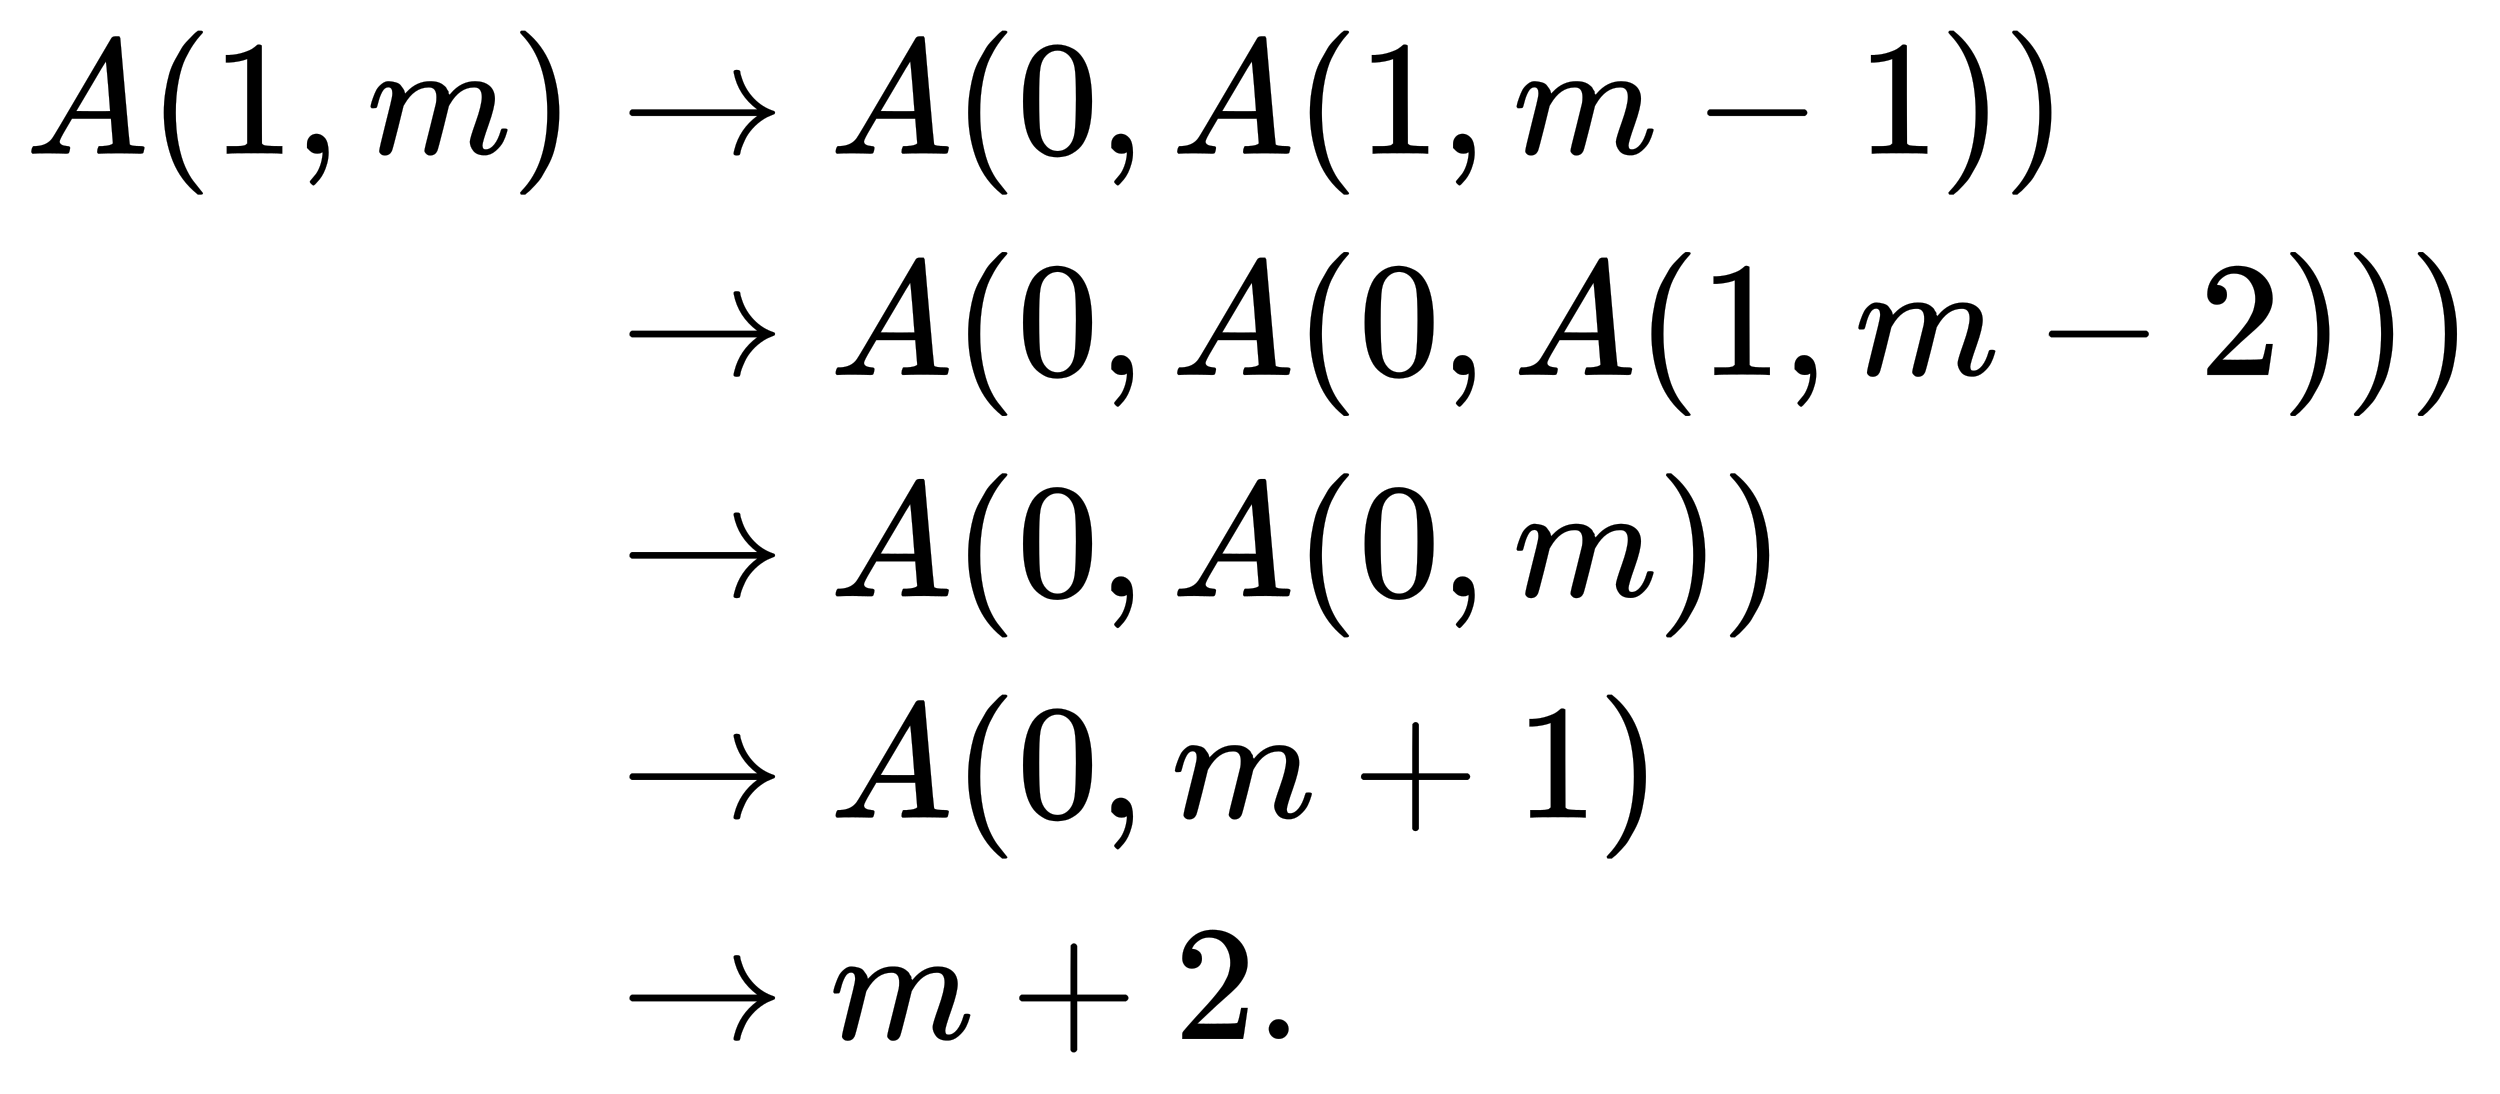
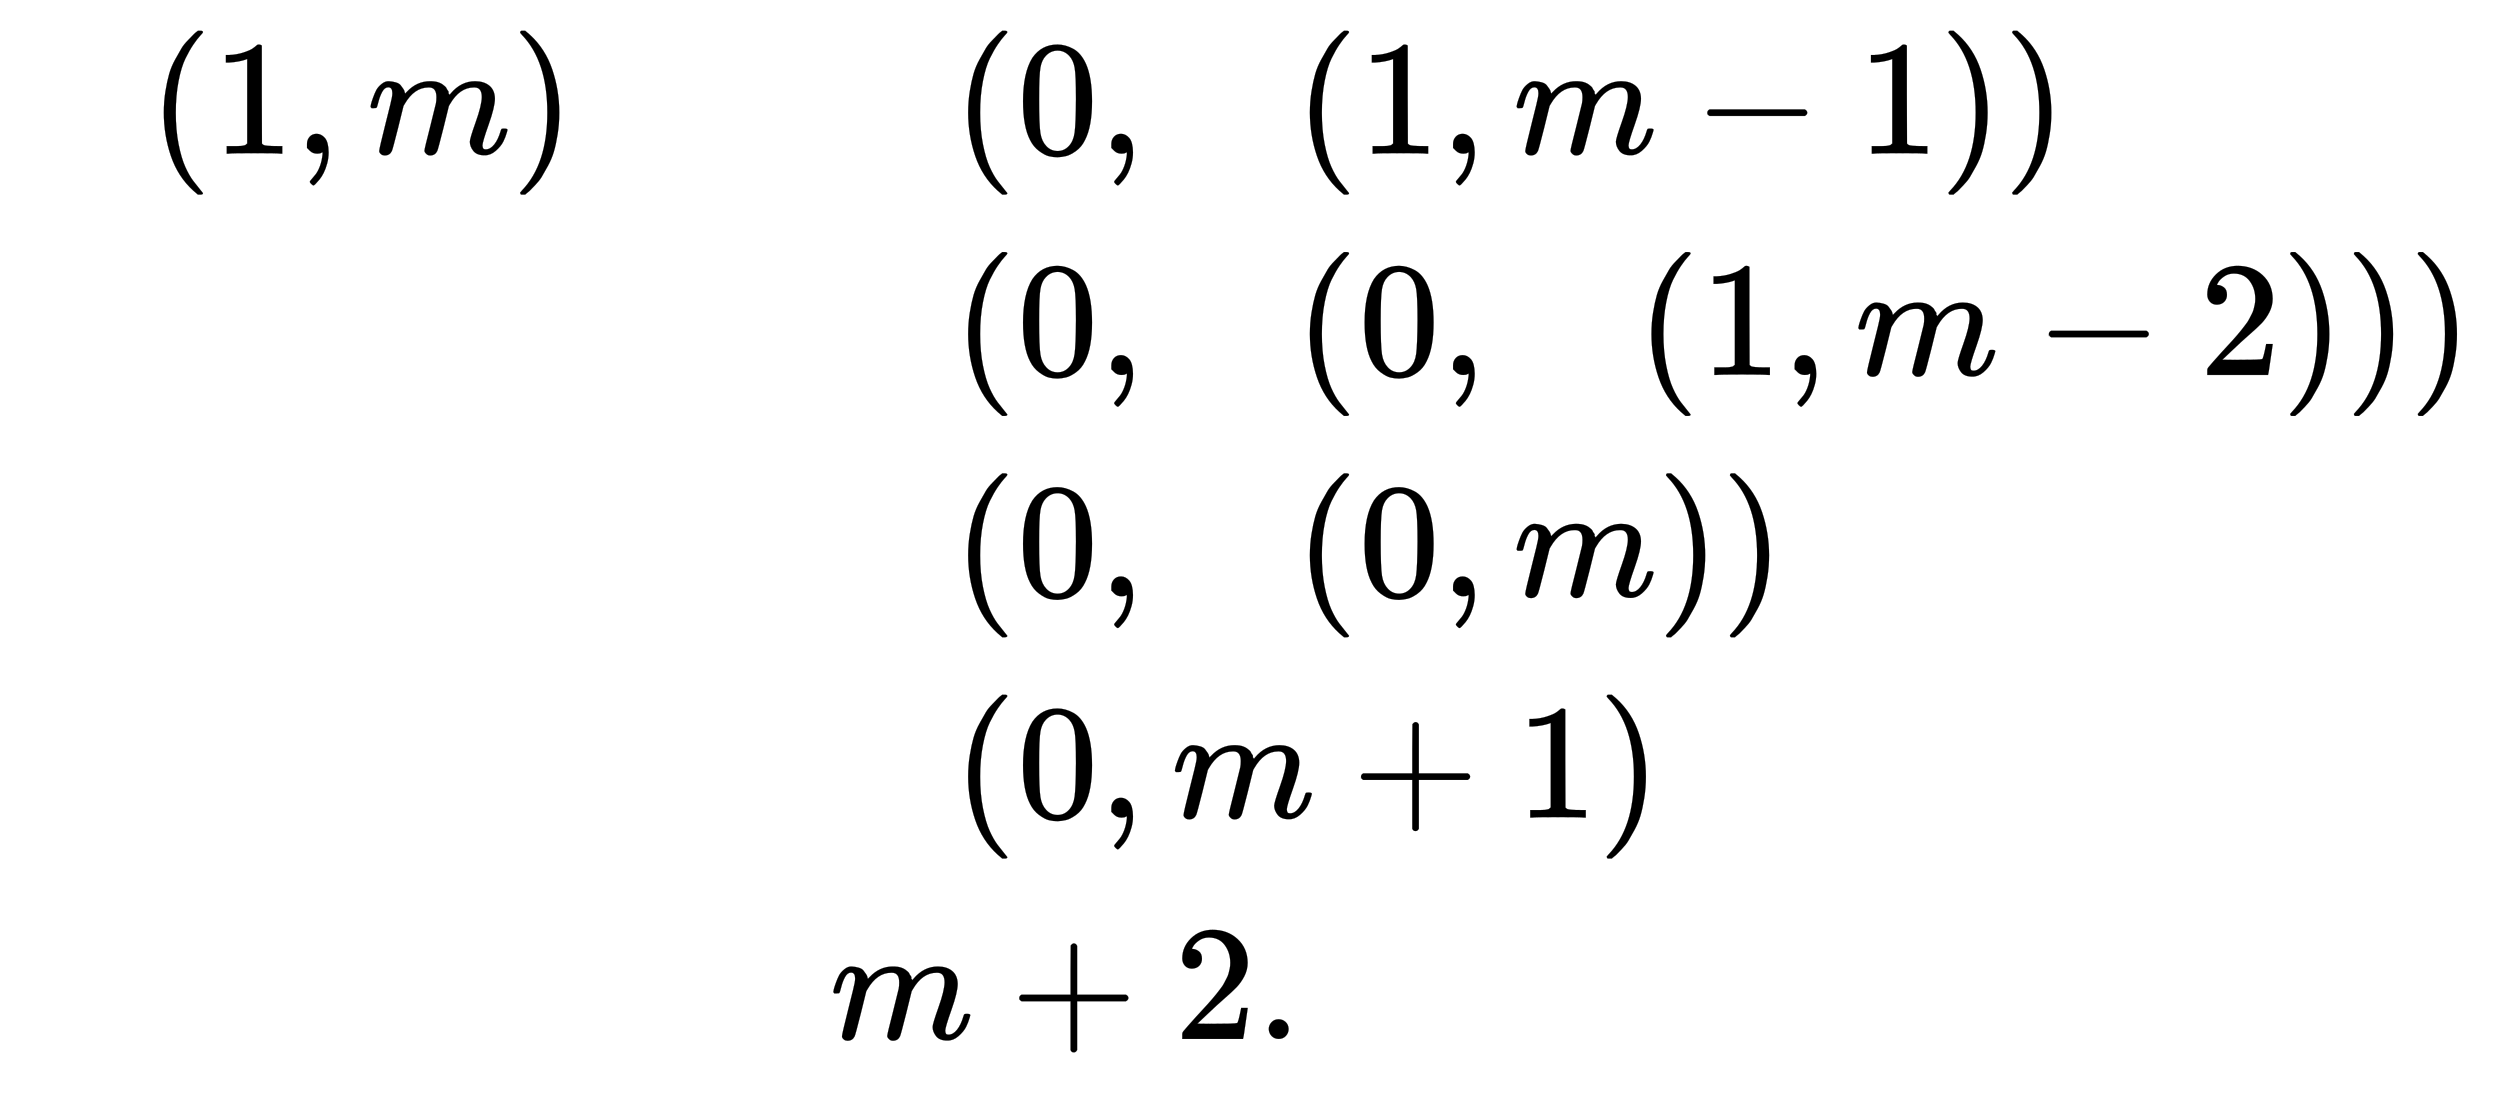
<svg xmlns="http://www.w3.org/2000/svg" xmlns:xlink="http://www.w3.org/1999/xlink" width="35.444ex" height="15.509ex" style="vertical-align: -7.171ex;" viewBox="0 -3589.9 15260.7 6677.6" role="img" focusable="false" aria-labelledby="MathJax-SVG-1-Title">
  <title id="MathJax-SVG-1-Title">{\displaystyle {\begin{aligned}A(1,m)&amp;\rightarrow A(0,A(1,m-1))\\&amp;\rightarrow A(0,A(0,A(1,m-2)))\\&amp;\rightarrow A(0,A(0,m))\\&amp;\rightarrow A(0,m+1)\\&amp;\rightarrow m+2.\end{aligned}}}</title>
  <defs aria-hidden="true">
-     <path stroke-width="1" id="E1-MJMATHI-41" d="M208 74Q208 50 254 46Q272 46 272 35Q272 34 270 22Q267 8 264 4T251 0Q249 0 239 0T205 1T141 2Q70 2 50 0H42Q35 7 35 11Q37 38 48 46H62Q132 49 164 96Q170 102 345 401T523 704Q530 716 547 716H555H572Q578 707 578 706L606 383Q634 60 636 57Q641 46 701 46Q726 46 726 36Q726 34 723 22Q720 7 718 4T704 0Q701 0 690 0T651 1T578 2Q484 2 455 0H443Q437 6 437 9T439 27Q443 40 445 43L449 46H469Q523 49 533 63L521 213H283L249 155Q208 86 208 74ZM516 260Q516 271 504 416T490 562L463 519Q447 492 400 412L310 260L413 259Q516 259 516 260Z" />
    <path stroke-width="1" id="E1-MJMAIN-28" d="M94 250Q94 319 104 381T127 488T164 576T202 643T244 695T277 729T302 750H315H319Q333 750 333 741Q333 738 316 720T275 667T226 581T184 443T167 250T184 58T225 -81T274 -167T316 -220T333 -241Q333 -250 318 -250H315H302L274 -226Q180 -141 137 -14T94 250Z" />
    <path stroke-width="1" id="E1-MJMAIN-31" d="M213 578L200 573Q186 568 160 563T102 556H83V602H102Q149 604 189 617T245 641T273 663Q275 666 285 666Q294 666 302 660V361L303 61Q310 54 315 52T339 48T401 46H427V0H416Q395 3 257 3Q121 3 100 0H88V46H114Q136 46 152 46T177 47T193 50T201 52T207 57T213 61V578Z" />
    <path stroke-width="1" id="E1-MJMAIN-2C" d="M78 35T78 60T94 103T137 121Q165 121 187 96T210 8Q210 -27 201 -60T180 -117T154 -158T130 -185T117 -194Q113 -194 104 -185T95 -172Q95 -168 106 -156T131 -126T157 -76T173 -3V9L172 8Q170 7 167 6T161 3T152 1T140 0Q113 0 96 17Z" />
    <path stroke-width="1" id="E1-MJMATHI-6D" d="M21 287Q22 293 24 303T36 341T56 388T88 425T132 442T175 435T205 417T221 395T229 376L231 369Q231 367 232 367L243 378Q303 442 384 442Q401 442 415 440T441 433T460 423T475 411T485 398T493 385T497 373T500 364T502 357L510 367Q573 442 659 442Q713 442 746 415T780 336Q780 285 742 178T704 50Q705 36 709 31T724 26Q752 26 776 56T815 138Q818 149 821 151T837 153Q857 153 857 145Q857 144 853 130Q845 101 831 73T785 17T716 -10Q669 -10 648 17T627 73Q627 92 663 193T700 345Q700 404 656 404H651Q565 404 506 303L499 291L466 157Q433 26 428 16Q415 -11 385 -11Q372 -11 364 -4T353 8T350 18Q350 29 384 161L420 307Q423 322 423 345Q423 404 379 404H374Q288 404 229 303L222 291L189 157Q156 26 151 16Q138 -11 108 -11Q95 -11 87 -5T76 7T74 17Q74 30 112 181Q151 335 151 342Q154 357 154 369Q154 405 129 405Q107 405 92 377T69 316T57 280Q55 278 41 278H27Q21 284 21 287Z" />
    <path stroke-width="1" id="E1-MJMAIN-29" d="M60 749L64 750Q69 750 74 750H86L114 726Q208 641 251 514T294 250Q294 182 284 119T261 12T224 -76T186 -143T145 -194T113 -227T90 -246Q87 -249 86 -250H74Q66 -250 63 -250T58 -247T55 -238Q56 -237 66 -225Q221 -64 221 250T66 725Q56 737 55 738Q55 746 60 749Z" />
-     <path stroke-width="1" id="E1-MJMAIN-2192" d="M56 237T56 250T70 270H835Q719 357 692 493Q692 494 692 496T691 499Q691 511 708 511H711Q720 511 723 510T729 506T732 497T735 481T743 456Q765 389 816 336T935 261Q944 258 944 250Q944 244 939 241T915 231T877 212Q836 186 806 152T761 85T740 35T732 4Q730 -6 727 -8T711 -11Q691 -11 691 0Q691 7 696 25Q728 151 835 230H70Q56 237 56 250Z" />
    <path stroke-width="1" id="E1-MJMAIN-30" d="M96 585Q152 666 249 666Q297 666 345 640T423 548Q460 465 460 320Q460 165 417 83Q397 41 362 16T301 -15T250 -22Q224 -22 198 -16T137 16T82 83Q39 165 39 320Q39 494 96 585ZM321 597Q291 629 250 629Q208 629 178 597Q153 571 145 525T137 333Q137 175 145 125T181 46Q209 16 250 16Q290 16 318 46Q347 76 354 130T362 333Q362 478 354 524T321 597Z" />
    <path stroke-width="1" id="E1-MJMAIN-2212" d="M84 237T84 250T98 270H679Q694 262 694 250T679 230H98Q84 237 84 250Z" />
    <path stroke-width="1" id="E1-MJMAIN-32" d="M109 429Q82 429 66 447T50 491Q50 562 103 614T235 666Q326 666 387 610T449 465Q449 422 429 383T381 315T301 241Q265 210 201 149L142 93L218 92Q375 92 385 97Q392 99 409 186V189H449V186Q448 183 436 95T421 3V0H50V19V31Q50 38 56 46T86 81Q115 113 136 137Q145 147 170 174T204 211T233 244T261 278T284 308T305 340T320 369T333 401T340 431T343 464Q343 527 309 573T212 619Q179 619 154 602T119 569T109 550Q109 549 114 549Q132 549 151 535T170 489Q170 464 154 447T109 429Z" />
    <path stroke-width="1" id="E1-MJMAIN-2B" d="M56 237T56 250T70 270H369V420L370 570Q380 583 389 583Q402 583 409 568V270H707Q722 262 722 250T707 230H409V-68Q401 -82 391 -82H389H387Q375 -82 369 -68V230H70Q56 237 56 250Z" />
    <path stroke-width="1" id="E1-MJMAIN-2E" d="M78 60Q78 84 95 102T138 120Q162 120 180 104T199 61Q199 36 182 18T139 0T96 17T78 60Z" />
  </defs>
  <g stroke="currentColor" fill="currentColor" stroke-width="0" transform="matrix(1 0 0 -1 0 0)" aria-hidden="true">
    <g transform="translate(167,0)">
      <g transform="translate(-11,0)">
        <g transform="translate(0,2652)">
          <use xlink:href="#E1-MJMATHI-41" x="0" y="0" />
          <use xlink:href="#E1-MJMAIN-28" x="750" y="0" />
          <use xlink:href="#E1-MJMAIN-31" x="1140" y="0" />
          <use xlink:href="#E1-MJMAIN-2C" x="1640" y="0" />
          <use xlink:href="#E1-MJMATHI-6D" x="2085" y="0" />
          <use xlink:href="#E1-MJMAIN-29" x="2964" y="0" />
        </g>
      </g>
      <g transform="translate(3343,0)">
        <g transform="translate(0,2652)">
          <use xlink:href="#E1-MJMAIN-2192" x="277" y="0" />
          <use xlink:href="#E1-MJMATHI-41" x="1556" y="0" />
          <use xlink:href="#E1-MJMAIN-28" x="2306" y="0" />
          <use xlink:href="#E1-MJMAIN-30" x="2696" y="0" />
          <use xlink:href="#E1-MJMAIN-2C" x="3196" y="0" />
          <use xlink:href="#E1-MJMATHI-41" x="3641" y="0" />
          <use xlink:href="#E1-MJMAIN-28" x="4392" y="0" />
          <use xlink:href="#E1-MJMAIN-31" x="4781" y="0" />
          <use xlink:href="#E1-MJMAIN-2C" x="5282" y="0" />
          <use xlink:href="#E1-MJMATHI-6D" x="5727" y="0" />
          <use xlink:href="#E1-MJMAIN-2212" x="6828" y="0" />
          <use xlink:href="#E1-MJMAIN-31" x="7828" y="0" />
          <use xlink:href="#E1-MJMAIN-29" x="8329" y="0" />
          <use xlink:href="#E1-MJMAIN-29" x="8718" y="0" />
        </g>
        <g transform="translate(0,1301)">
          <use xlink:href="#E1-MJMAIN-2192" x="277" y="0" />
          <use xlink:href="#E1-MJMATHI-41" x="1556" y="0" />
          <use xlink:href="#E1-MJMAIN-28" x="2306" y="0" />
          <use xlink:href="#E1-MJMAIN-30" x="2696" y="0" />
          <use xlink:href="#E1-MJMAIN-2C" x="3196" y="0" />
          <use xlink:href="#E1-MJMATHI-41" x="3641" y="0" />
          <use xlink:href="#E1-MJMAIN-28" x="4392" y="0" />
          <use xlink:href="#E1-MJMAIN-30" x="4781" y="0" />
          <use xlink:href="#E1-MJMAIN-2C" x="5282" y="0" />
          <use xlink:href="#E1-MJMATHI-41" x="5727" y="0" />
          <use xlink:href="#E1-MJMAIN-28" x="6477" y="0" />
          <use xlink:href="#E1-MJMAIN-31" x="6867" y="0" />
          <use xlink:href="#E1-MJMAIN-2C" x="7367" y="0" />
          <use xlink:href="#E1-MJMATHI-6D" x="7813" y="0" />
          <use xlink:href="#E1-MJMAIN-2212" x="8913" y="0" />
          <use xlink:href="#E1-MJMAIN-32" x="9914" y="0" />
          <use xlink:href="#E1-MJMAIN-29" x="10415" y="0" />
          <use xlink:href="#E1-MJMAIN-29" x="10804" y="0" />
          <use xlink:href="#E1-MJMAIN-29" x="11194" y="0" />
        </g>
        <g transform="translate(0,-50)">
          <use xlink:href="#E1-MJMAIN-2192" x="277" y="0" />
          <use xlink:href="#E1-MJMATHI-41" x="1556" y="0" />
          <use xlink:href="#E1-MJMAIN-28" x="2306" y="0" />
          <use xlink:href="#E1-MJMAIN-30" x="2696" y="0" />
          <use xlink:href="#E1-MJMAIN-2C" x="3196" y="0" />
          <use xlink:href="#E1-MJMATHI-41" x="3641" y="0" />
          <use xlink:href="#E1-MJMAIN-28" x="4392" y="0" />
          <use xlink:href="#E1-MJMAIN-30" x="4781" y="0" />
          <use xlink:href="#E1-MJMAIN-2C" x="5282" y="0" />
          <use xlink:href="#E1-MJMATHI-6D" x="5727" y="0" />
          <use xlink:href="#E1-MJMAIN-29" x="6605" y="0" />
          <use xlink:href="#E1-MJMAIN-29" x="6995" y="0" />
        </g>
        <g transform="translate(0,-1401)">
          <use xlink:href="#E1-MJMAIN-2192" x="277" y="0" />
          <use xlink:href="#E1-MJMATHI-41" x="1556" y="0" />
          <use xlink:href="#E1-MJMAIN-28" x="2306" y="0" />
          <use xlink:href="#E1-MJMAIN-30" x="2696" y="0" />
          <use xlink:href="#E1-MJMAIN-2C" x="3196" y="0" />
          <use xlink:href="#E1-MJMATHI-6D" x="3641" y="0" />
          <use xlink:href="#E1-MJMAIN-2B" x="4742" y="0" />
          <use xlink:href="#E1-MJMAIN-31" x="5743" y="0" />
          <use xlink:href="#E1-MJMAIN-29" x="6243" y="0" />
        </g>
        <g transform="translate(0,-2752)">
          <use xlink:href="#E1-MJMAIN-2192" x="277" y="0" />
          <use xlink:href="#E1-MJMATHI-6D" x="1556" y="0" />
          <use xlink:href="#E1-MJMAIN-2B" x="2656" y="0" />
          <g transform="translate(3657,0)">
            <use xlink:href="#E1-MJMAIN-32" />
            <use xlink:href="#E1-MJMAIN-2E" x="500" y="0" />
          </g>
        </g>
      </g>
    </g>
  </g>
</svg>